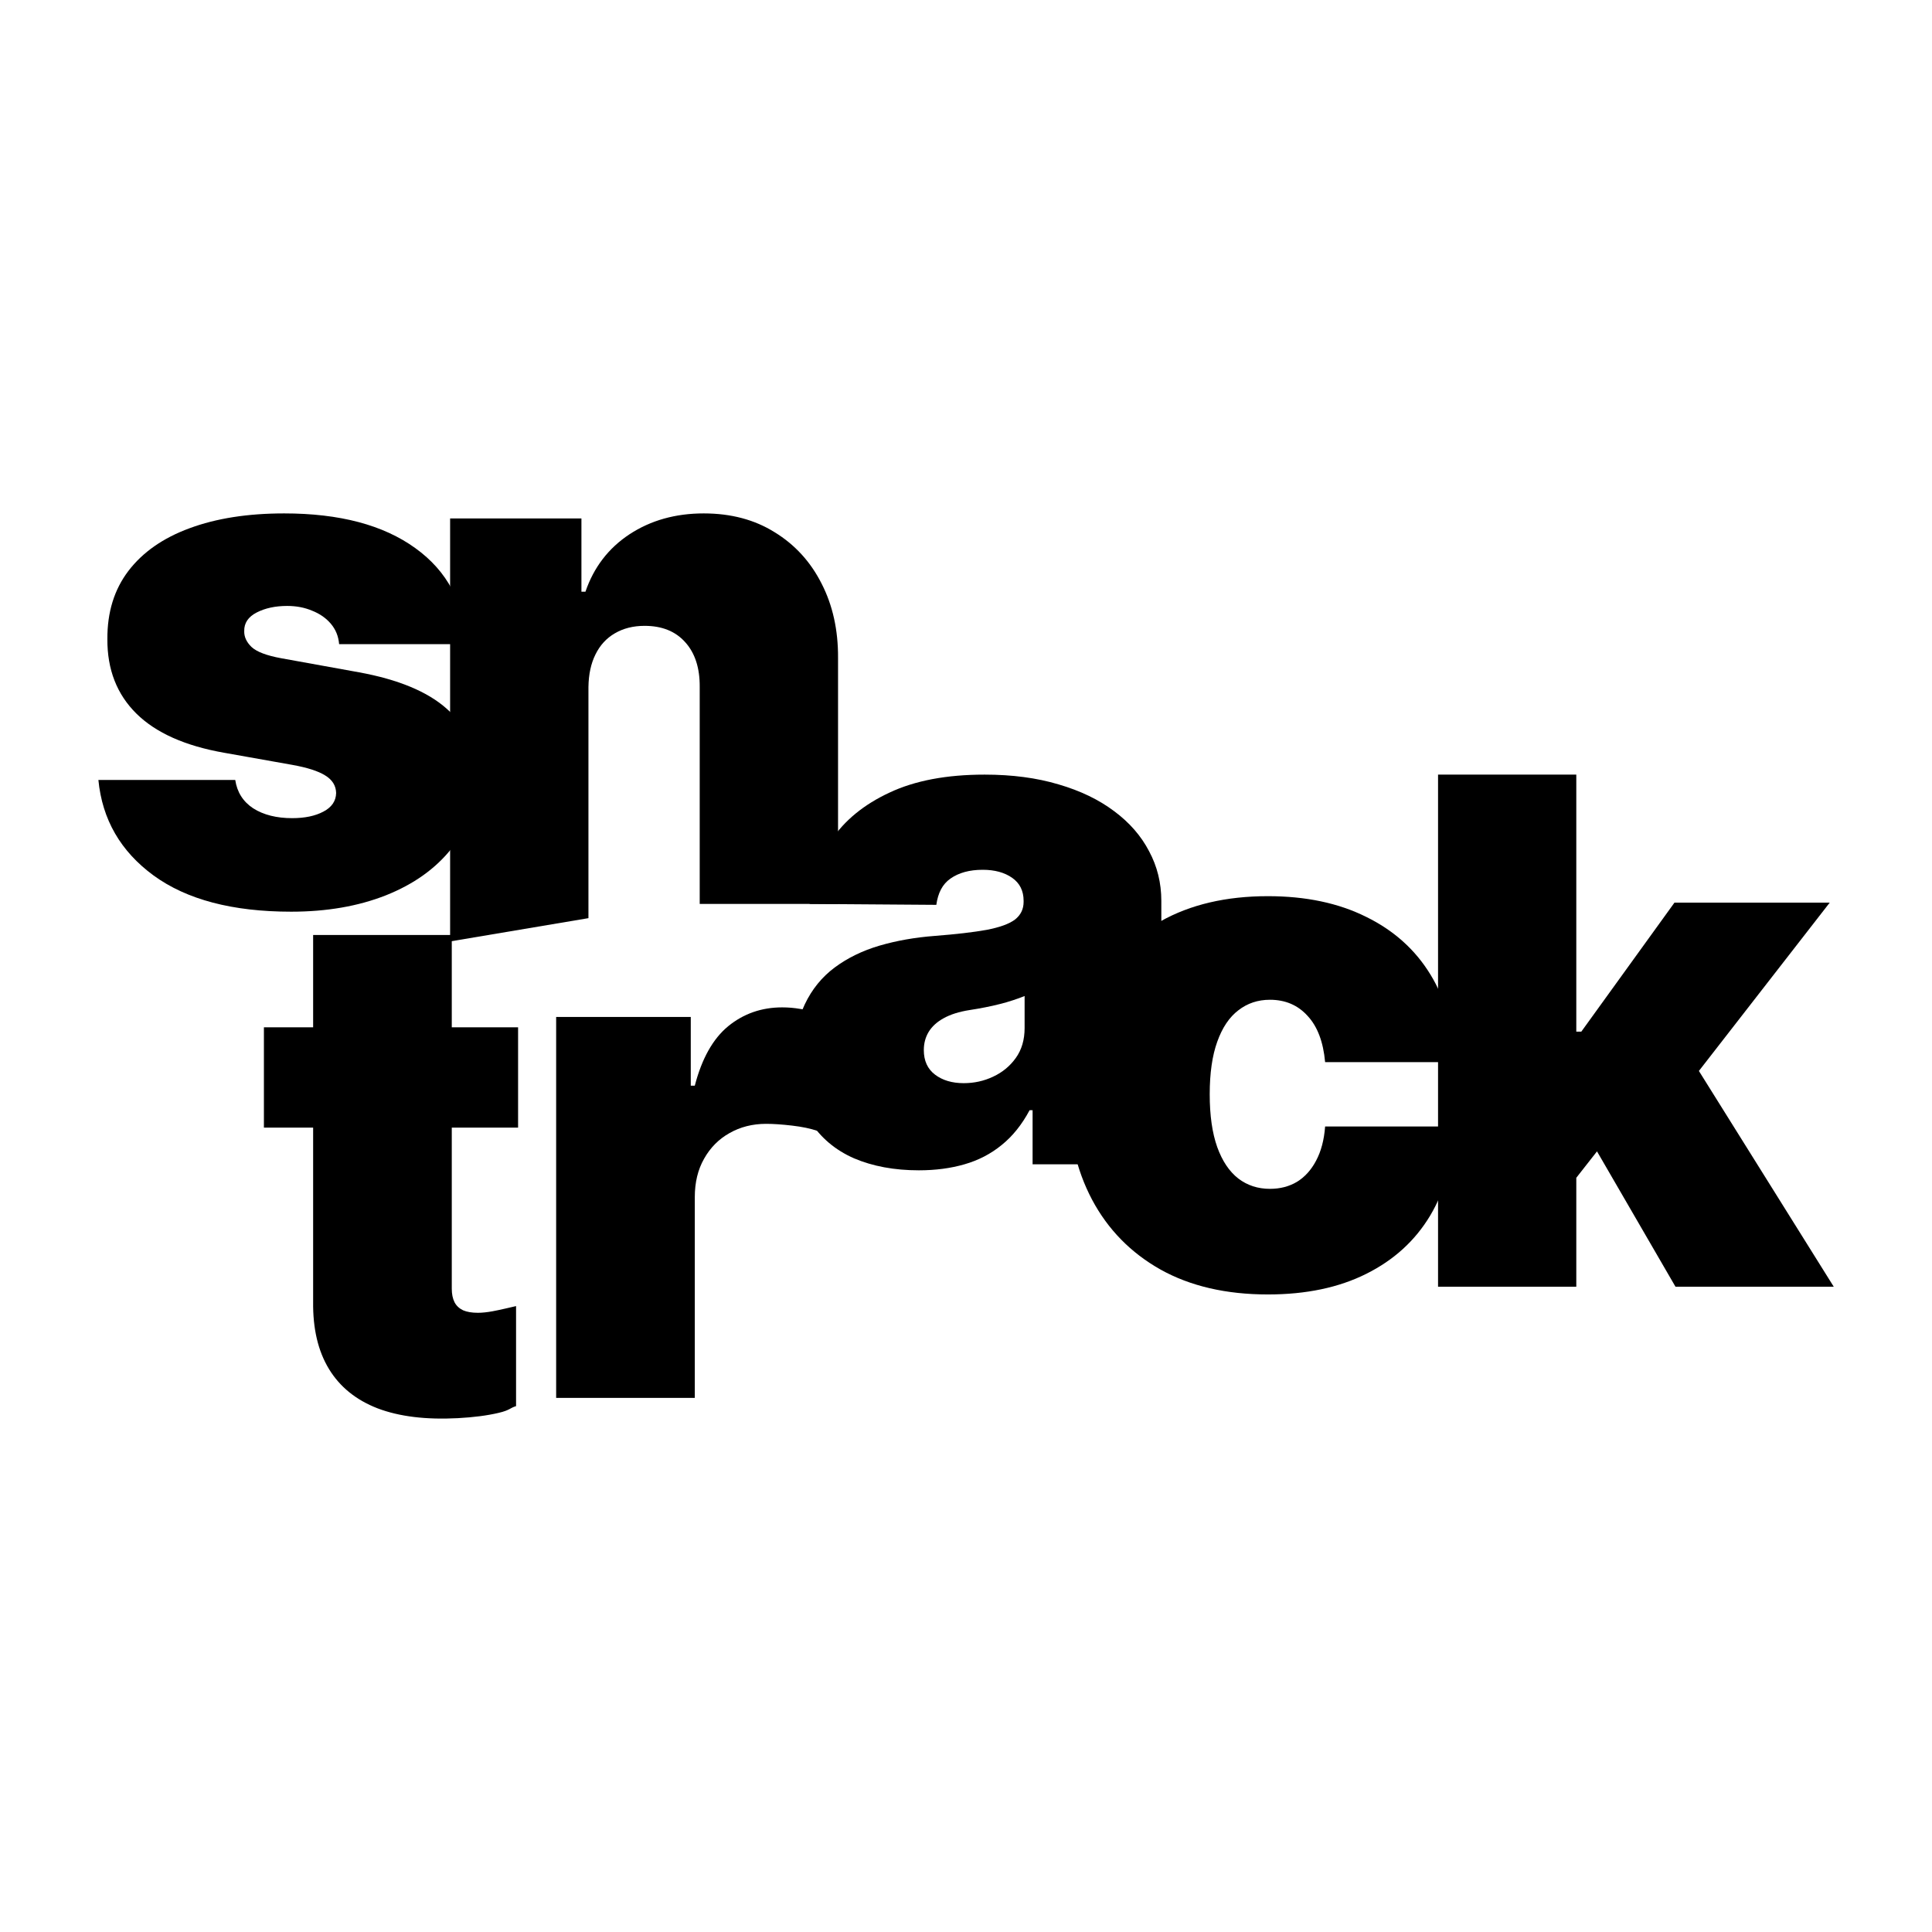
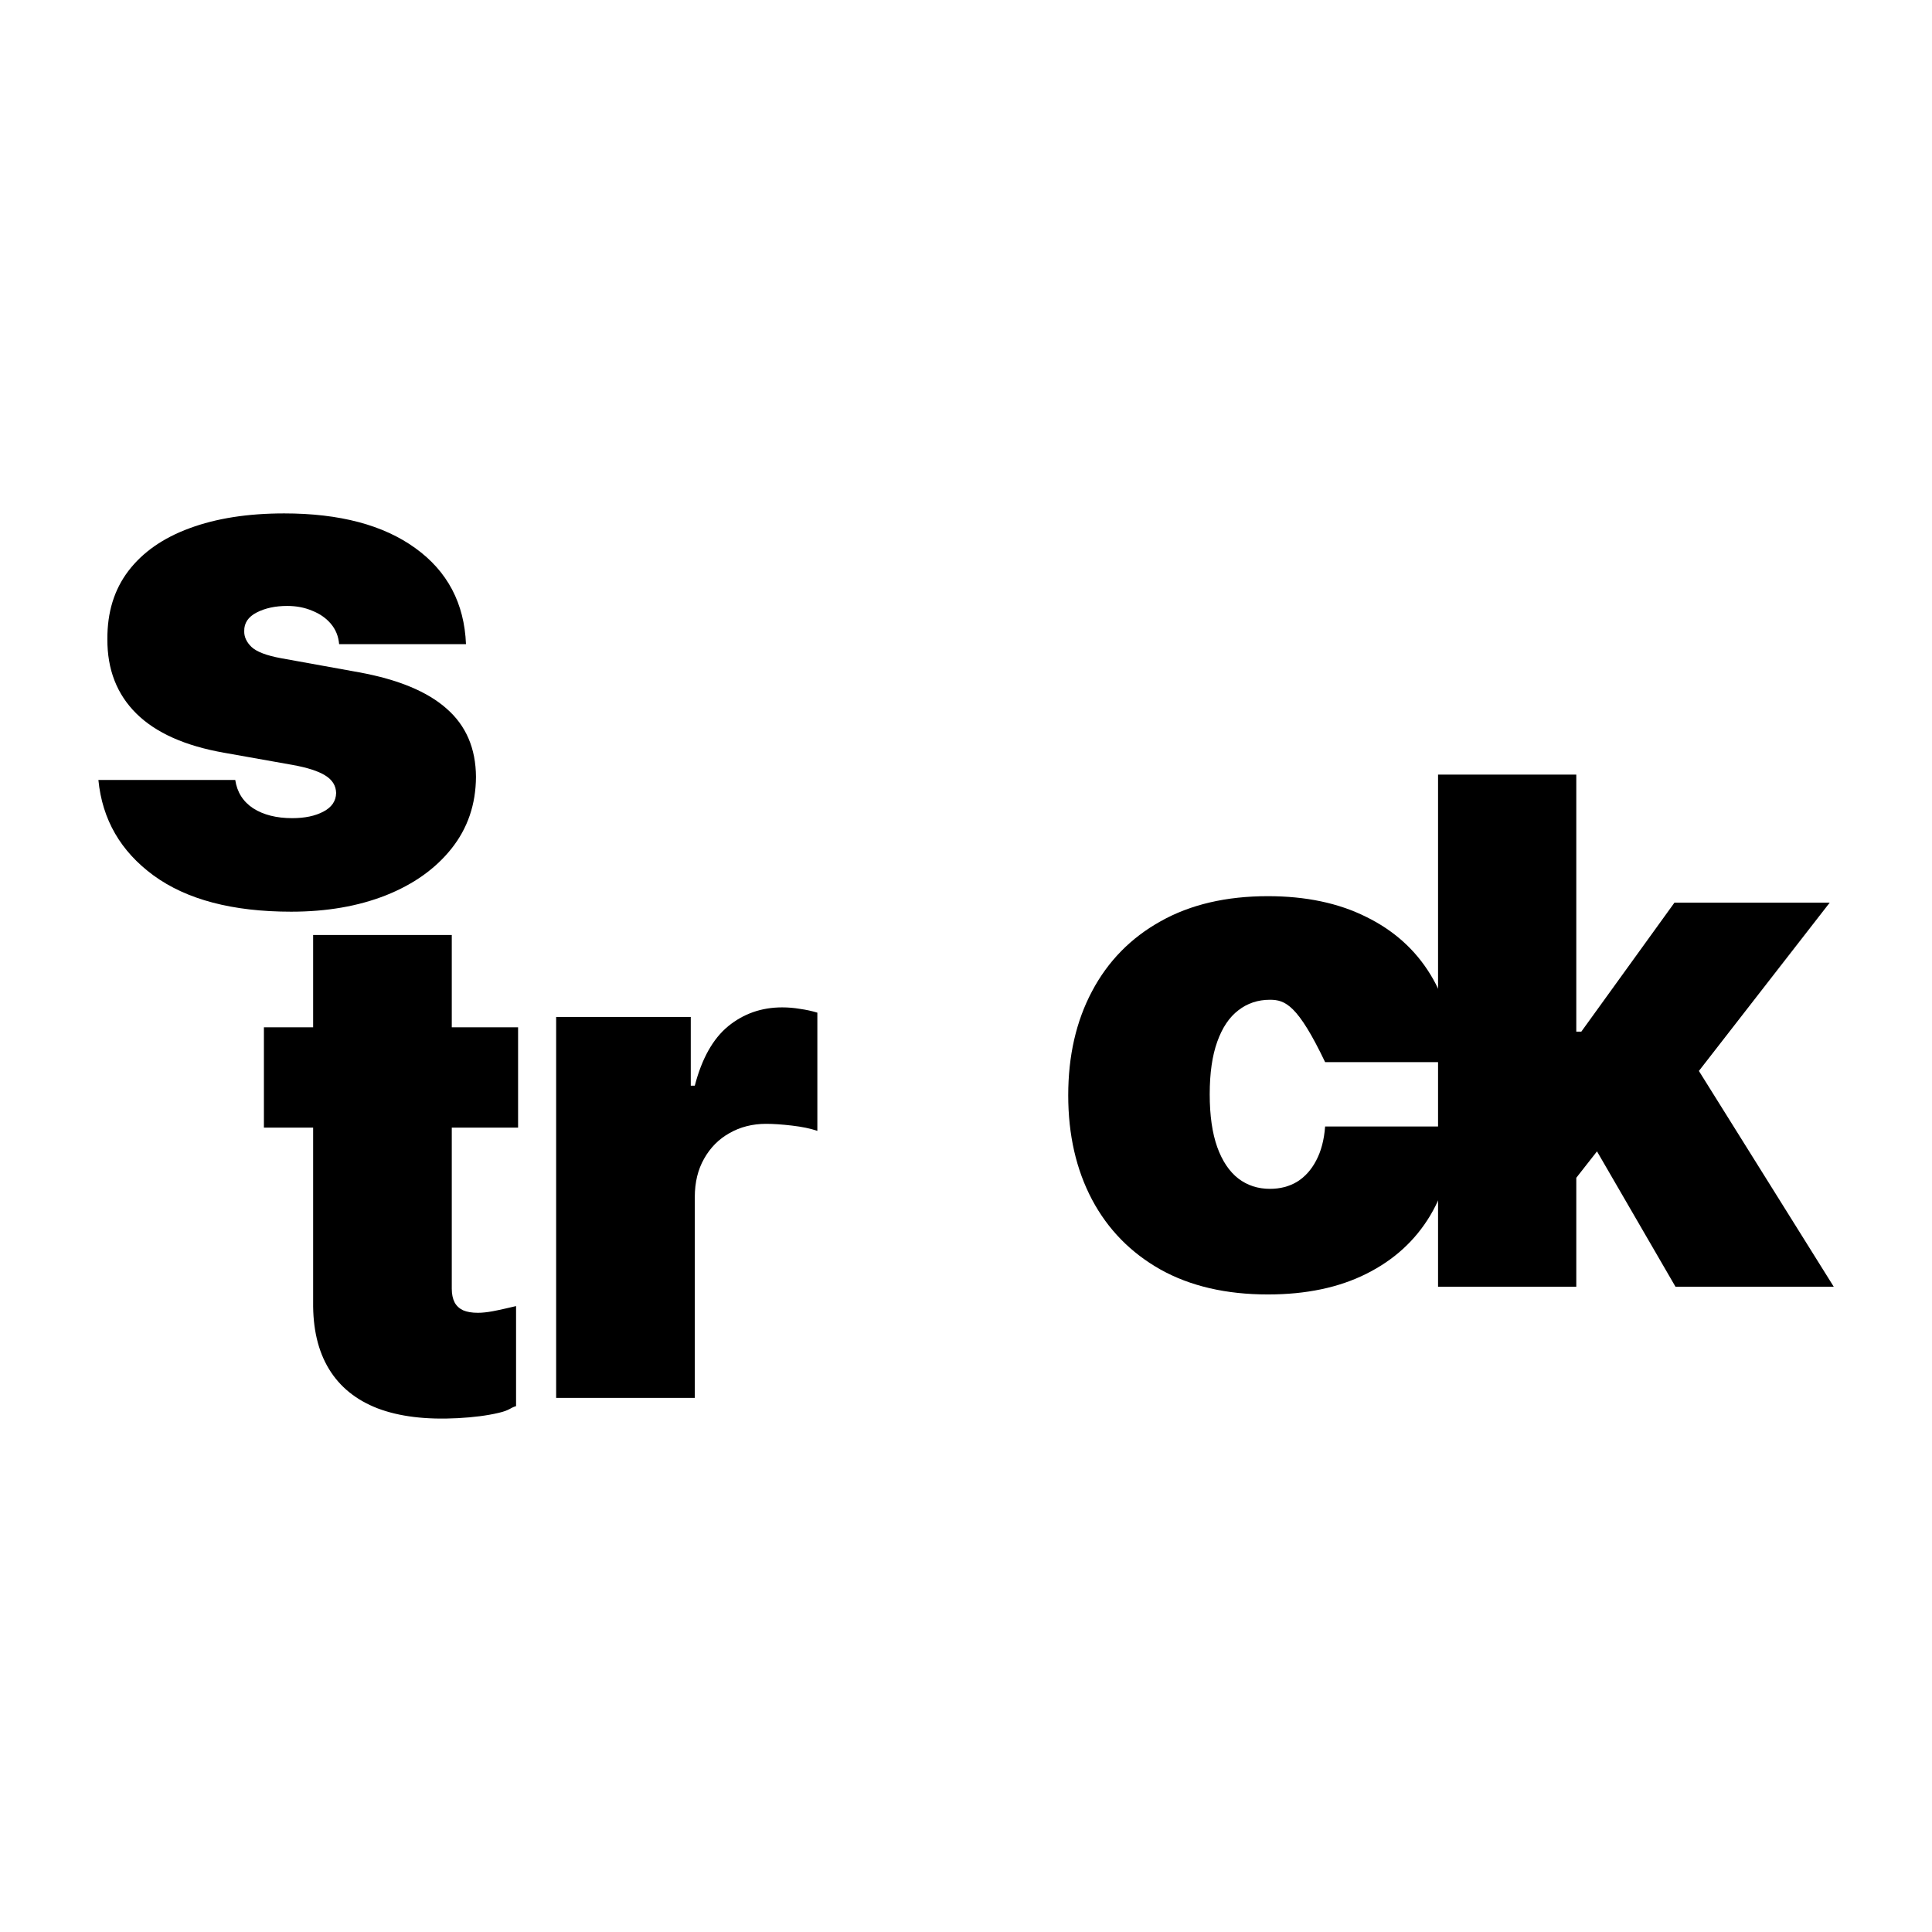
<svg xmlns="http://www.w3.org/2000/svg" width="1080" height="1080" viewBox="0 0 1080 1080" fill="none">
  <rect width="1080" height="1080" fill="white" />
  <path d="M260.49 360.089H189.574C189.202 355.685 187.666 351.89 184.967 348.704C182.268 345.518 178.778 343.082 174.497 341.395C170.309 339.615 165.656 338.724 160.537 338.724C153.929 338.724 148.252 339.943 143.506 342.379C138.76 344.815 136.433 348.282 136.526 352.78C136.433 355.966 137.782 358.918 140.574 361.635C143.459 364.352 148.997 366.461 157.187 367.96L200.742 375.831C222.705 379.86 239.039 386.654 249.741 396.212C260.537 405.676 265.981 418.373 266.074 434.302C265.981 449.67 261.421 463.022 252.394 474.361C243.459 485.605 231.221 494.319 215.679 500.504C200.23 506.595 182.594 509.64 162.771 509.64C130.011 509.64 104.372 502.893 85.852 489.4C67.424 475.907 57.141 458.103 55 435.989H131.5C132.524 442.829 135.875 448.124 141.552 451.872C147.322 455.526 154.581 457.353 163.329 457.353C170.402 457.353 176.219 456.135 180.779 453.699C185.432 451.263 187.806 447.796 187.899 443.298C187.806 439.175 185.758 435.895 181.756 433.459C177.847 431.023 171.705 429.055 163.329 427.556L125.358 420.809C103.488 416.967 87.108 409.658 76.219 398.882C65.33 388.106 59.932 374.238 60.026 357.278C59.932 342.285 63.841 329.588 71.752 319.187C79.756 308.692 91.156 300.728 105.954 295.293C120.844 289.764 138.48 287 158.862 287C189.853 287 214.283 293.466 232.152 306.397C250.113 319.328 259.56 337.225 260.49 360.089Z" fill="black" />
-   <path d="M328.945 384.086V513.254L251.617 526.266V289.806H325.023V330.773H327.264C331.934 317.117 340.152 306.408 351.92 298.645C363.78 290.882 377.602 287 393.386 287C408.608 287 421.823 290.507 433.03 297.522C444.331 304.444 453.063 313.984 459.227 326.143C465.484 338.302 468.566 352.192 468.472 367.811V505.303H391.144V384.086C391.237 373.423 388.529 365.052 383.019 358.973C377.602 352.893 370.038 349.853 360.325 349.853C353.974 349.853 348.417 351.256 343.655 354.062C338.985 356.775 335.389 360.703 332.868 365.847C330.346 370.898 329.039 376.977 328.945 384.086Z" fill="black" />
-   <path d="M513.629 654.211C499.962 654.211 487.875 651.971 477.369 647.492C466.955 642.918 458.773 636.012 452.823 626.772C446.872 617.532 443.897 605.773 443.897 591.493C443.897 579.733 445.896 569.7 449.894 561.394C453.892 552.994 459.471 546.134 466.63 540.814C473.789 535.494 482.11 531.435 491.594 528.635C501.171 525.835 511.491 524.015 522.555 523.175C534.549 522.241 544.172 521.122 551.424 519.815C558.769 518.415 564.069 516.502 567.323 514.075C570.577 511.555 572.204 508.242 572.204 504.135V503.575C572.204 497.975 570.066 493.682 565.789 490.696C561.512 487.709 556.027 486.216 549.332 486.216C541.987 486.216 535.99 487.849 531.341 491.116C526.785 494.289 524.341 499.189 523.411 505.815L452.572 505.303C453.501 492.237 457.332 480.709 464.677 469.696C472.115 458.59 482.947 449.723 497.173 443.097C511.398 436.377 529.156 433.017 550.448 433.017C565.789 433.017 579.549 434.837 591.729 438.477C603.909 442.024 614.276 447.017 622.83 453.457C631.384 459.803 637.892 467.27 642.355 475.856C646.911 484.349 649.189 493.589 649.189 503.575V650.852H577.225V620.612H575.552C571.275 628.639 566.068 635.125 559.932 640.072C553.888 645.018 546.961 648.612 539.151 650.852C531.434 653.091 522.927 654.211 513.629 654.211ZM538.733 605.493C544.59 605.493 550.076 604.279 555.19 601.853C560.396 599.426 564.627 595.926 567.881 591.353C571.135 586.78 572.762 581.227 572.762 574.693V556.774C570.717 557.614 568.532 558.407 566.207 559.154C563.976 559.901 561.559 560.6 558.955 561.254C556.445 561.907 553.749 562.514 550.866 563.074C548.077 563.634 545.148 564.147 542.08 564.614C536.13 565.547 531.248 567.087 527.436 569.234C523.717 571.287 520.928 573.853 519.068 576.933C517.302 579.92 516.419 583.28 516.419 587.013C516.419 592.986 518.511 597.56 522.695 600.733C526.878 603.906 532.225 605.493 538.733 605.493Z" fill="black" />
  <path d="M289.612 574.261V630.359H147.526V574.261H289.612ZM175.044 522.651H252.546V720.396C252.546 723.388 253.06 725.912 254.09 727.969C255.12 729.933 256.711 731.429 258.864 732.457C261.017 733.392 263.778 733.86 267.147 733.86C269.487 733.86 272.202 733.579 275.291 733.018C278.473 732.457 286.985 730.485 288.483 730.111V786.031C285.02 787.059 285.119 788.321 278.66 789.817C272.295 791.313 264.714 792.295 255.915 792.762C238.131 793.697 223.202 791.874 211.127 787.293C199.053 782.618 189.974 775.278 183.89 765.274C177.805 755.27 174.857 742.742 175.044 727.689V522.651Z" fill="black" />
  <path d="M310.891 781.434V568.485H386.146V606.904H388.393C392.324 591.752 398.548 580.669 407.066 573.654C415.677 566.639 425.739 563.131 437.252 563.131C440.622 563.131 443.945 563.412 447.221 563.973C450.59 564.441 453.82 565.142 456.908 566.078V632.158C453.071 630.848 448.344 629.866 442.728 629.212C437.112 628.557 432.292 628.229 428.267 628.229C420.685 628.229 413.852 629.96 407.768 633.42C401.778 636.788 397.051 641.558 393.588 647.731C390.124 653.81 388.393 660.966 388.393 669.196V781.434H310.891Z" fill="black" />
-   <path d="M708.775 723.606C685.402 723.606 665.394 718.967 648.752 709.691C632.11 700.32 619.348 687.296 610.466 670.616C601.584 653.843 597.143 634.4 597.143 612.286C597.143 590.172 601.584 570.775 610.466 554.096C619.348 537.323 632.11 524.298 648.752 515.021C665.394 505.651 685.402 500.966 708.775 500.966C729.905 500.966 748.183 504.808 763.61 512.491C779.13 520.081 791.144 530.857 799.652 544.819C808.16 558.687 812.461 574.992 812.554 593.732H740.75C739.722 582.394 736.45 573.773 730.934 567.87C725.511 561.873 718.499 558.875 709.897 558.875C703.166 558.875 697.275 560.842 692.227 564.778C687.178 568.62 683.251 574.476 680.446 582.347C677.642 590.125 676.239 599.917 676.239 611.723C676.239 623.53 677.642 633.369 680.446 641.24C683.251 649.018 687.178 654.874 692.227 658.81C697.275 662.651 703.166 664.572 709.897 664.572C715.6 664.572 720.649 663.261 725.043 660.637C729.438 657.919 732.99 653.984 735.702 648.83C738.507 643.583 740.189 637.211 740.75 629.715H812.554C812.274 648.736 807.926 665.322 799.512 679.471C791.097 693.527 779.177 704.396 763.75 712.08C748.417 719.764 730.092 723.606 708.775 723.606Z" fill="black" />
+   <path d="M708.775 723.606C685.402 723.606 665.394 718.967 648.752 709.691C632.11 700.32 619.348 687.296 610.466 670.616C601.584 653.843 597.143 634.4 597.143 612.286C597.143 590.172 601.584 570.775 610.466 554.096C619.348 537.323 632.11 524.298 648.752 515.021C665.394 505.651 685.402 500.966 708.775 500.966C729.905 500.966 748.183 504.808 763.61 512.491C779.13 520.081 791.144 530.857 799.652 544.819C808.16 558.687 812.461 574.992 812.554 593.732H740.75C725.511 561.873 718.499 558.875 709.897 558.875C703.166 558.875 697.275 560.842 692.227 564.778C687.178 568.62 683.251 574.476 680.446 582.347C677.642 590.125 676.239 599.917 676.239 611.723C676.239 623.53 677.642 633.369 680.446 641.24C683.251 649.018 687.178 654.874 692.227 658.81C697.275 662.651 703.166 664.572 709.897 664.572C715.6 664.572 720.649 663.261 725.043 660.637C729.438 657.919 732.99 653.984 735.702 648.83C738.507 643.583 740.189 637.211 740.75 629.715H812.554C812.274 648.736 807.926 665.322 799.512 679.471C791.097 693.527 779.177 704.396 763.75 712.08C748.417 719.764 730.092 723.606 708.775 723.606Z" fill="black" />
  <path d="M873.318 668.392L873.878 576.702H883.958L936.036 504.58H1022.83L935.476 616.956H913.637L873.318 668.392ZM803.88 719.269V433.017H881.158V719.269H803.88ZM936.596 719.269L887.318 634.288L937.716 579.497L1025.07 719.269H936.596Z" fill="black" />
</svg>